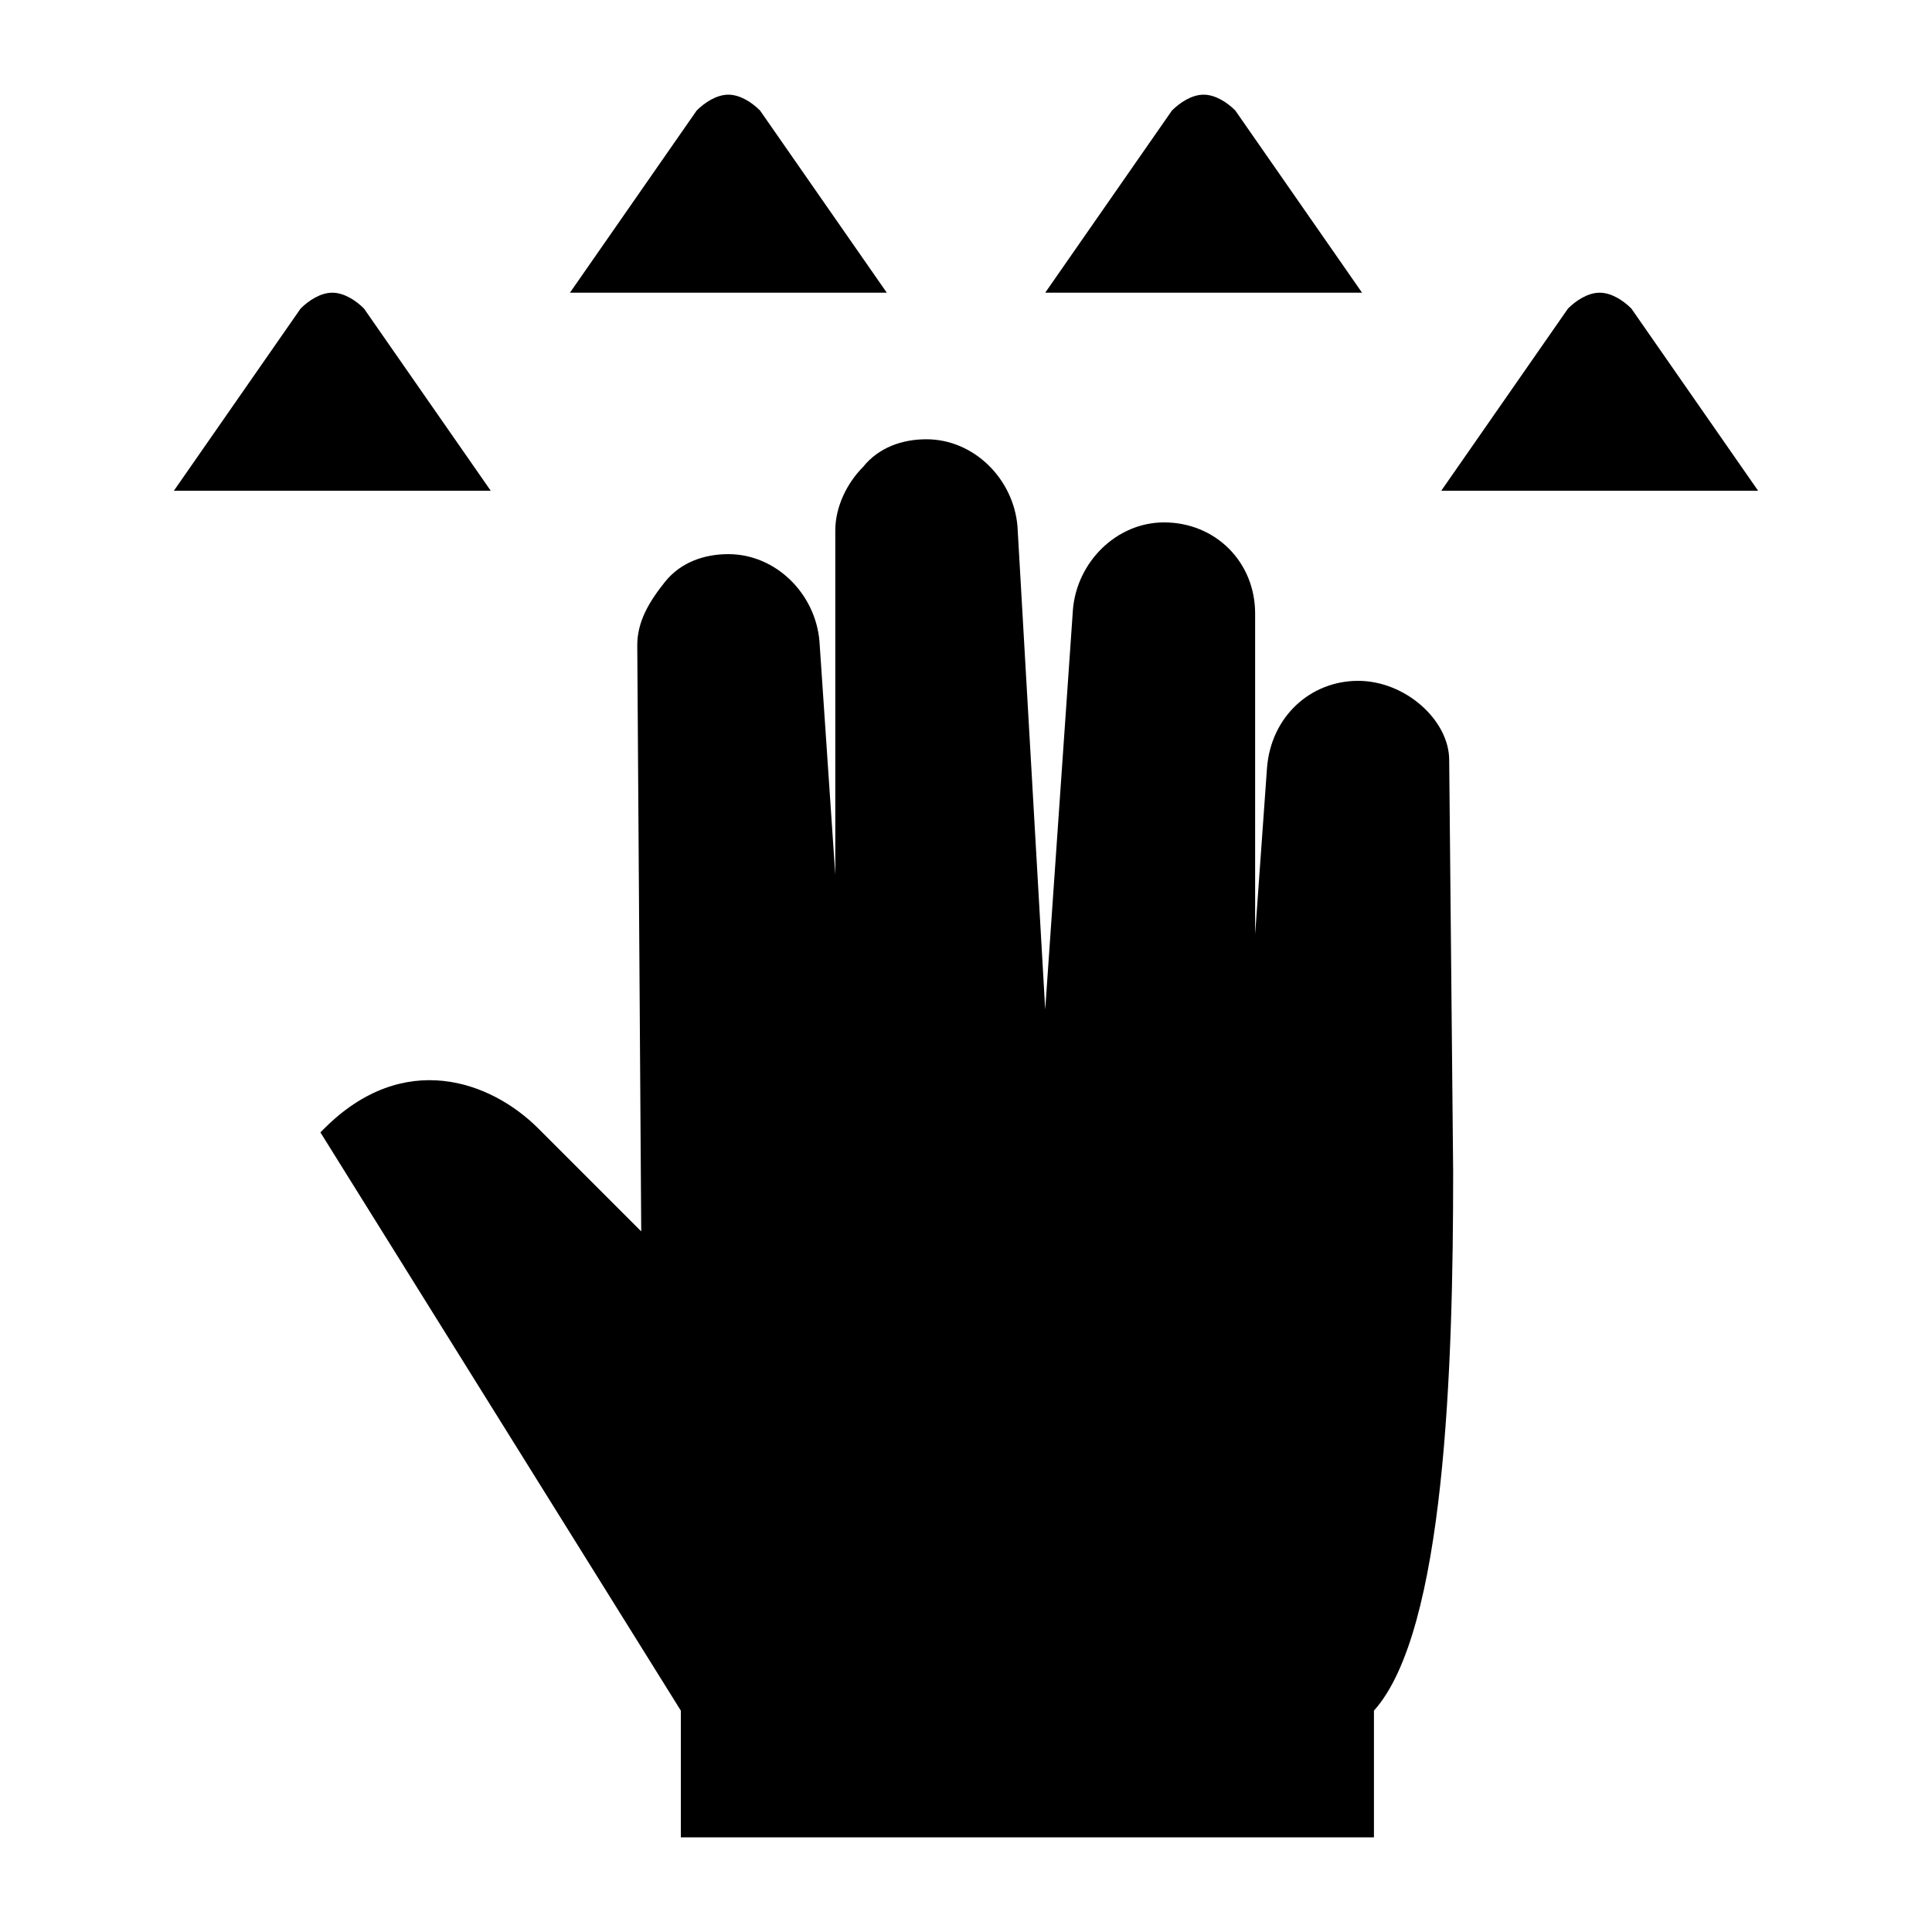
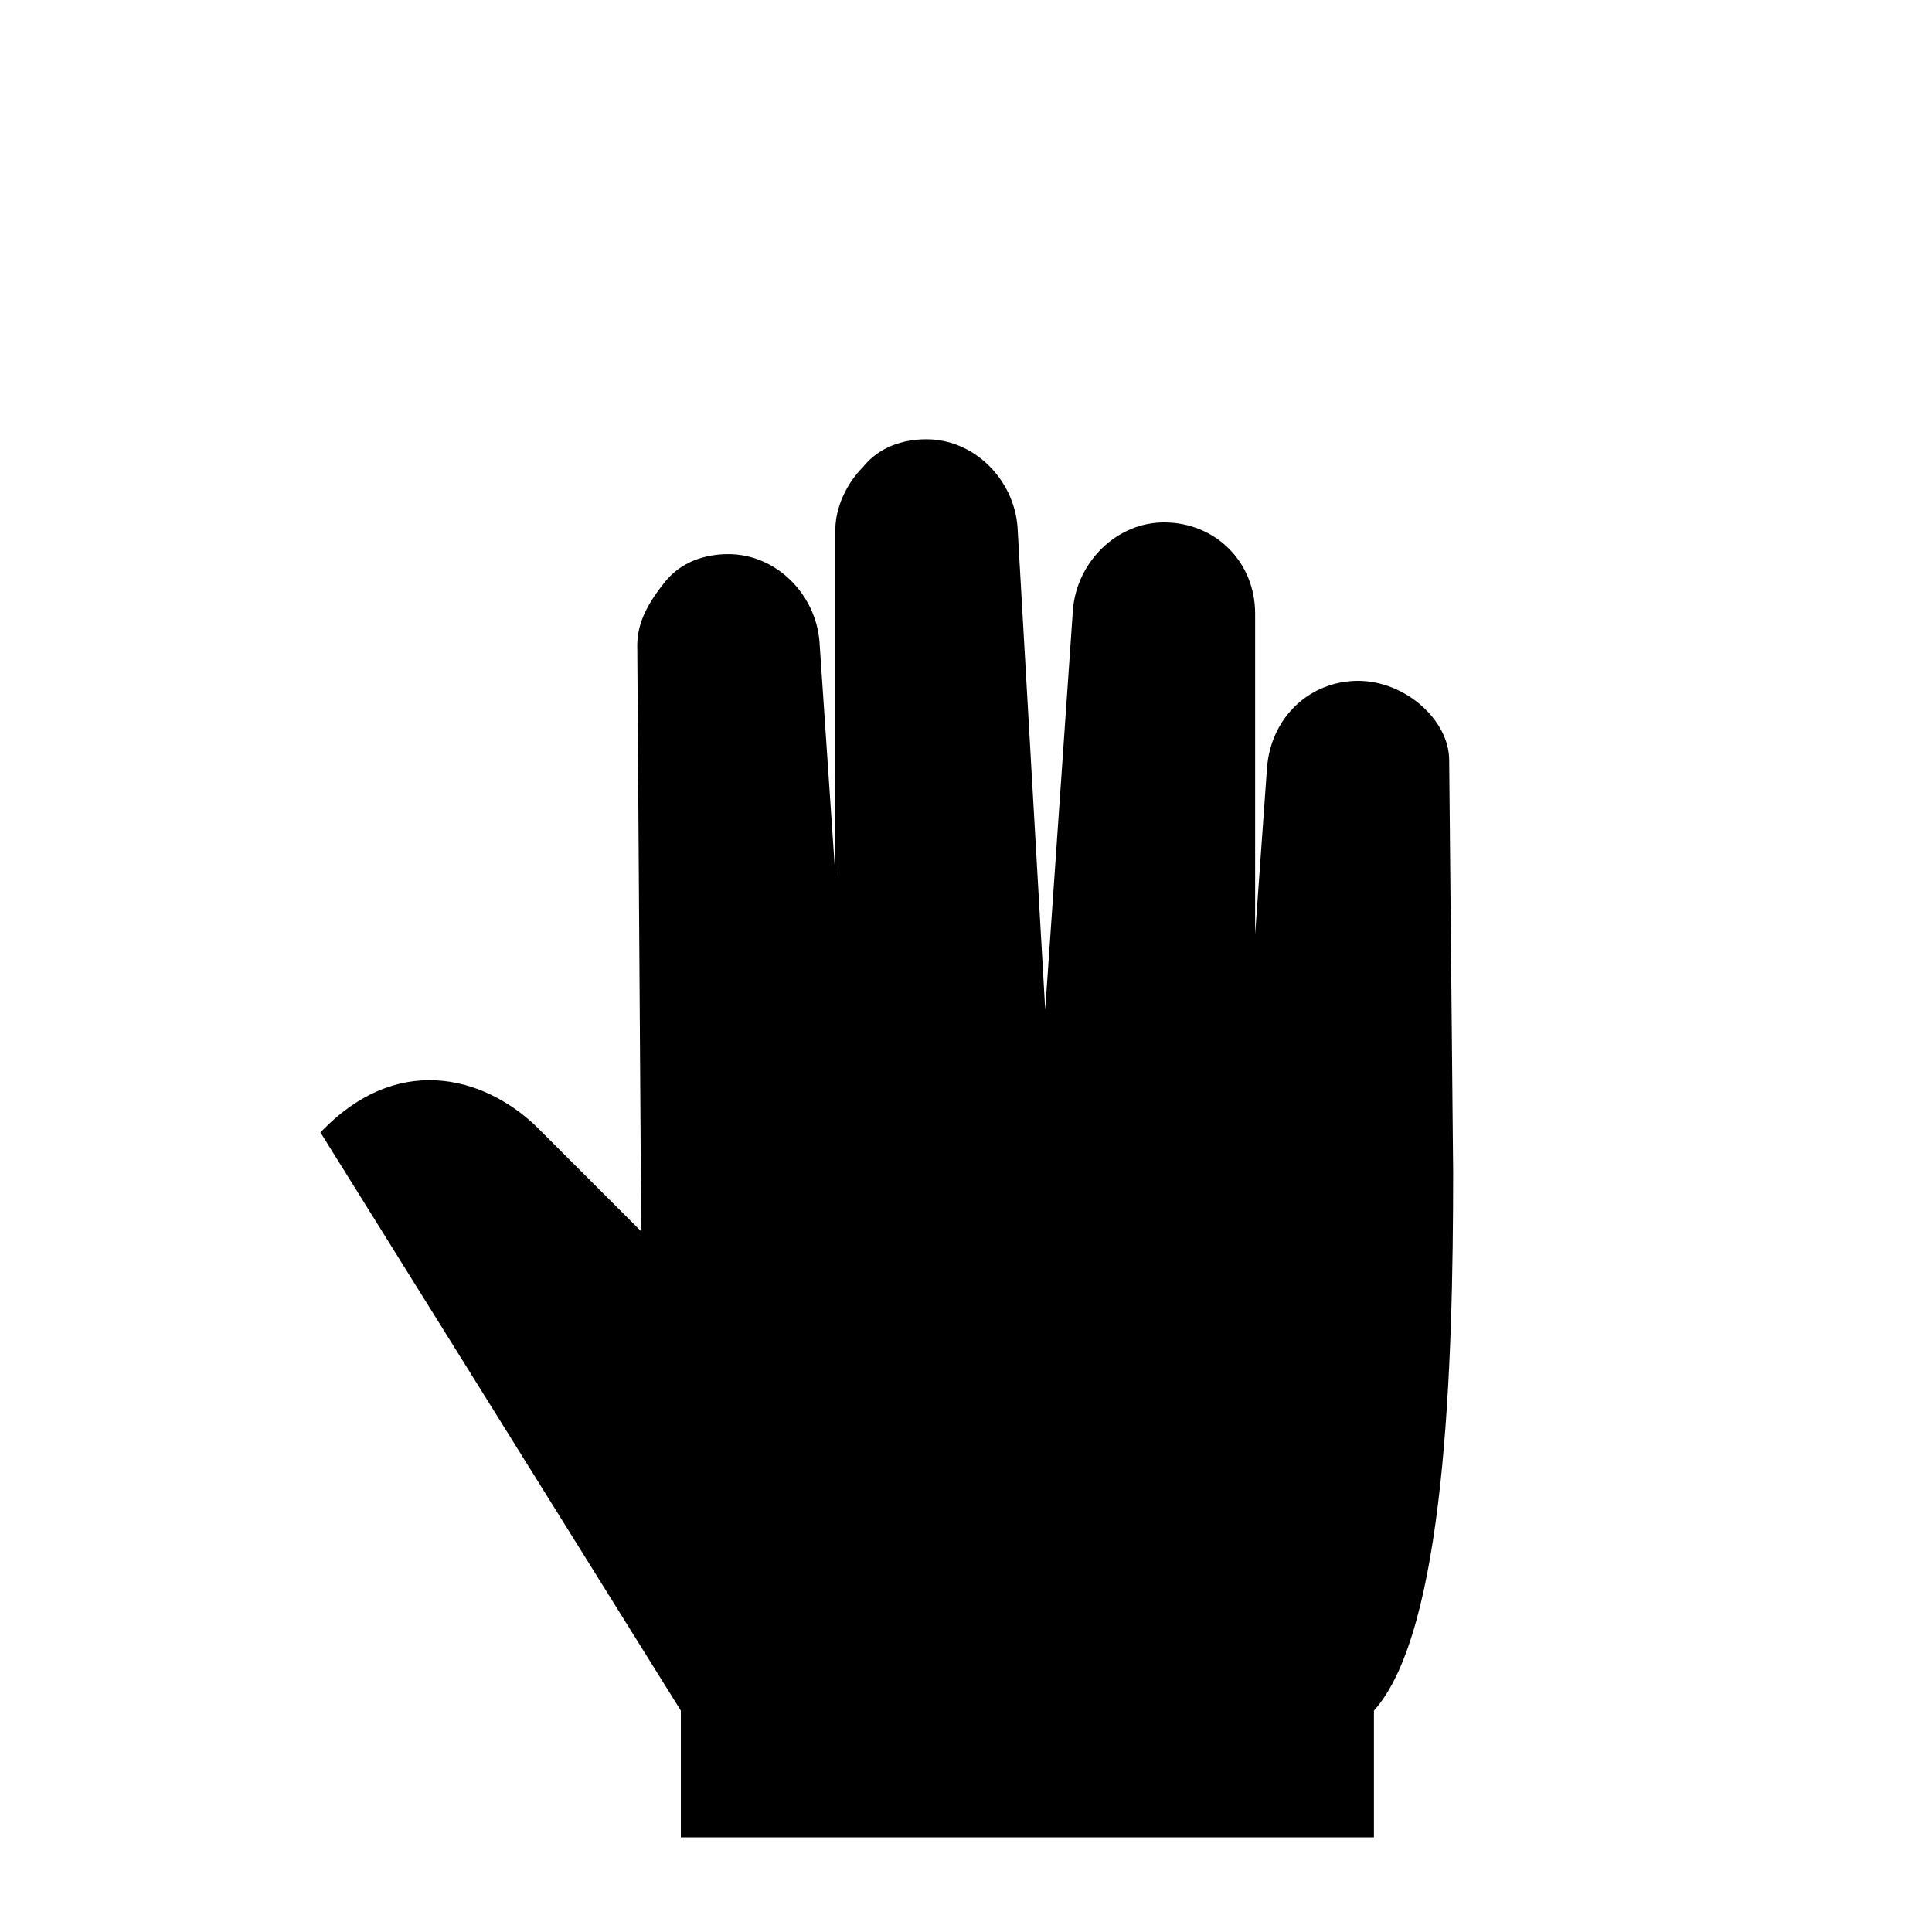
<svg xmlns="http://www.w3.org/2000/svg" fill="#000000" width="800px" height="800px" version="1.1" viewBox="144 144 512 512">
  <g>
    <path d="m503.91 324.43c-12.594 0-23.09 9.445-24.141 23.09l-3.148 44.082v-85.02c0-13.645-10.496-24.141-24.141-24.141-12.594 0-23.09 10.496-24.141 23.09l-7.348 106.02-7.348-128.05c-1.051-12.594-11.547-23.09-24.141-23.09-6.297 0-12.594 2.098-16.793 7.348-4.199 4.199-7.348 10.496-7.348 16.793v91.316l-4.199-61.926c-1.051-12.594-11.547-23.09-24.141-23.09-6.297 0-12.594 2.098-16.793 7.348-4.199 5.246-7.348 10.496-7.348 16.793l1.051 155.34-27.289-27.289c-12.594-12.594-35.688-20.992-56.68 0l-1.051 1.051 95.516 153.24v33.586h183.68v-33.586c18.895-20.992 20.992-91.316 20.992-142.75l-1.051-109.16c0-10.5-11.547-20.996-24.141-20.996z" />
-     <path d="m345.42 173.29c-2.098-2.102-5.246-4.199-8.395-4.199-3.148 0-6.297 2.098-8.398 4.199l-33.586 48.281h83.969z" />
-     <path d="m240.46 225.77c-2.098-2.102-5.246-4.199-8.395-4.199s-6.297 2.098-8.398 4.199l-33.586 48.281h83.969z" />
-     <path d="m471.37 173.29c-2.098-2.102-5.246-4.199-8.395-4.199-3.148 0-6.297 2.098-8.398 4.199l-33.586 48.281h83.969z" />
-     <path d="m576.33 225.77c-2.098-2.102-5.25-4.199-8.398-4.199-3.148 0-6.297 2.098-8.398 4.199l-33.586 48.281h83.969z" />
  </g>
</svg>